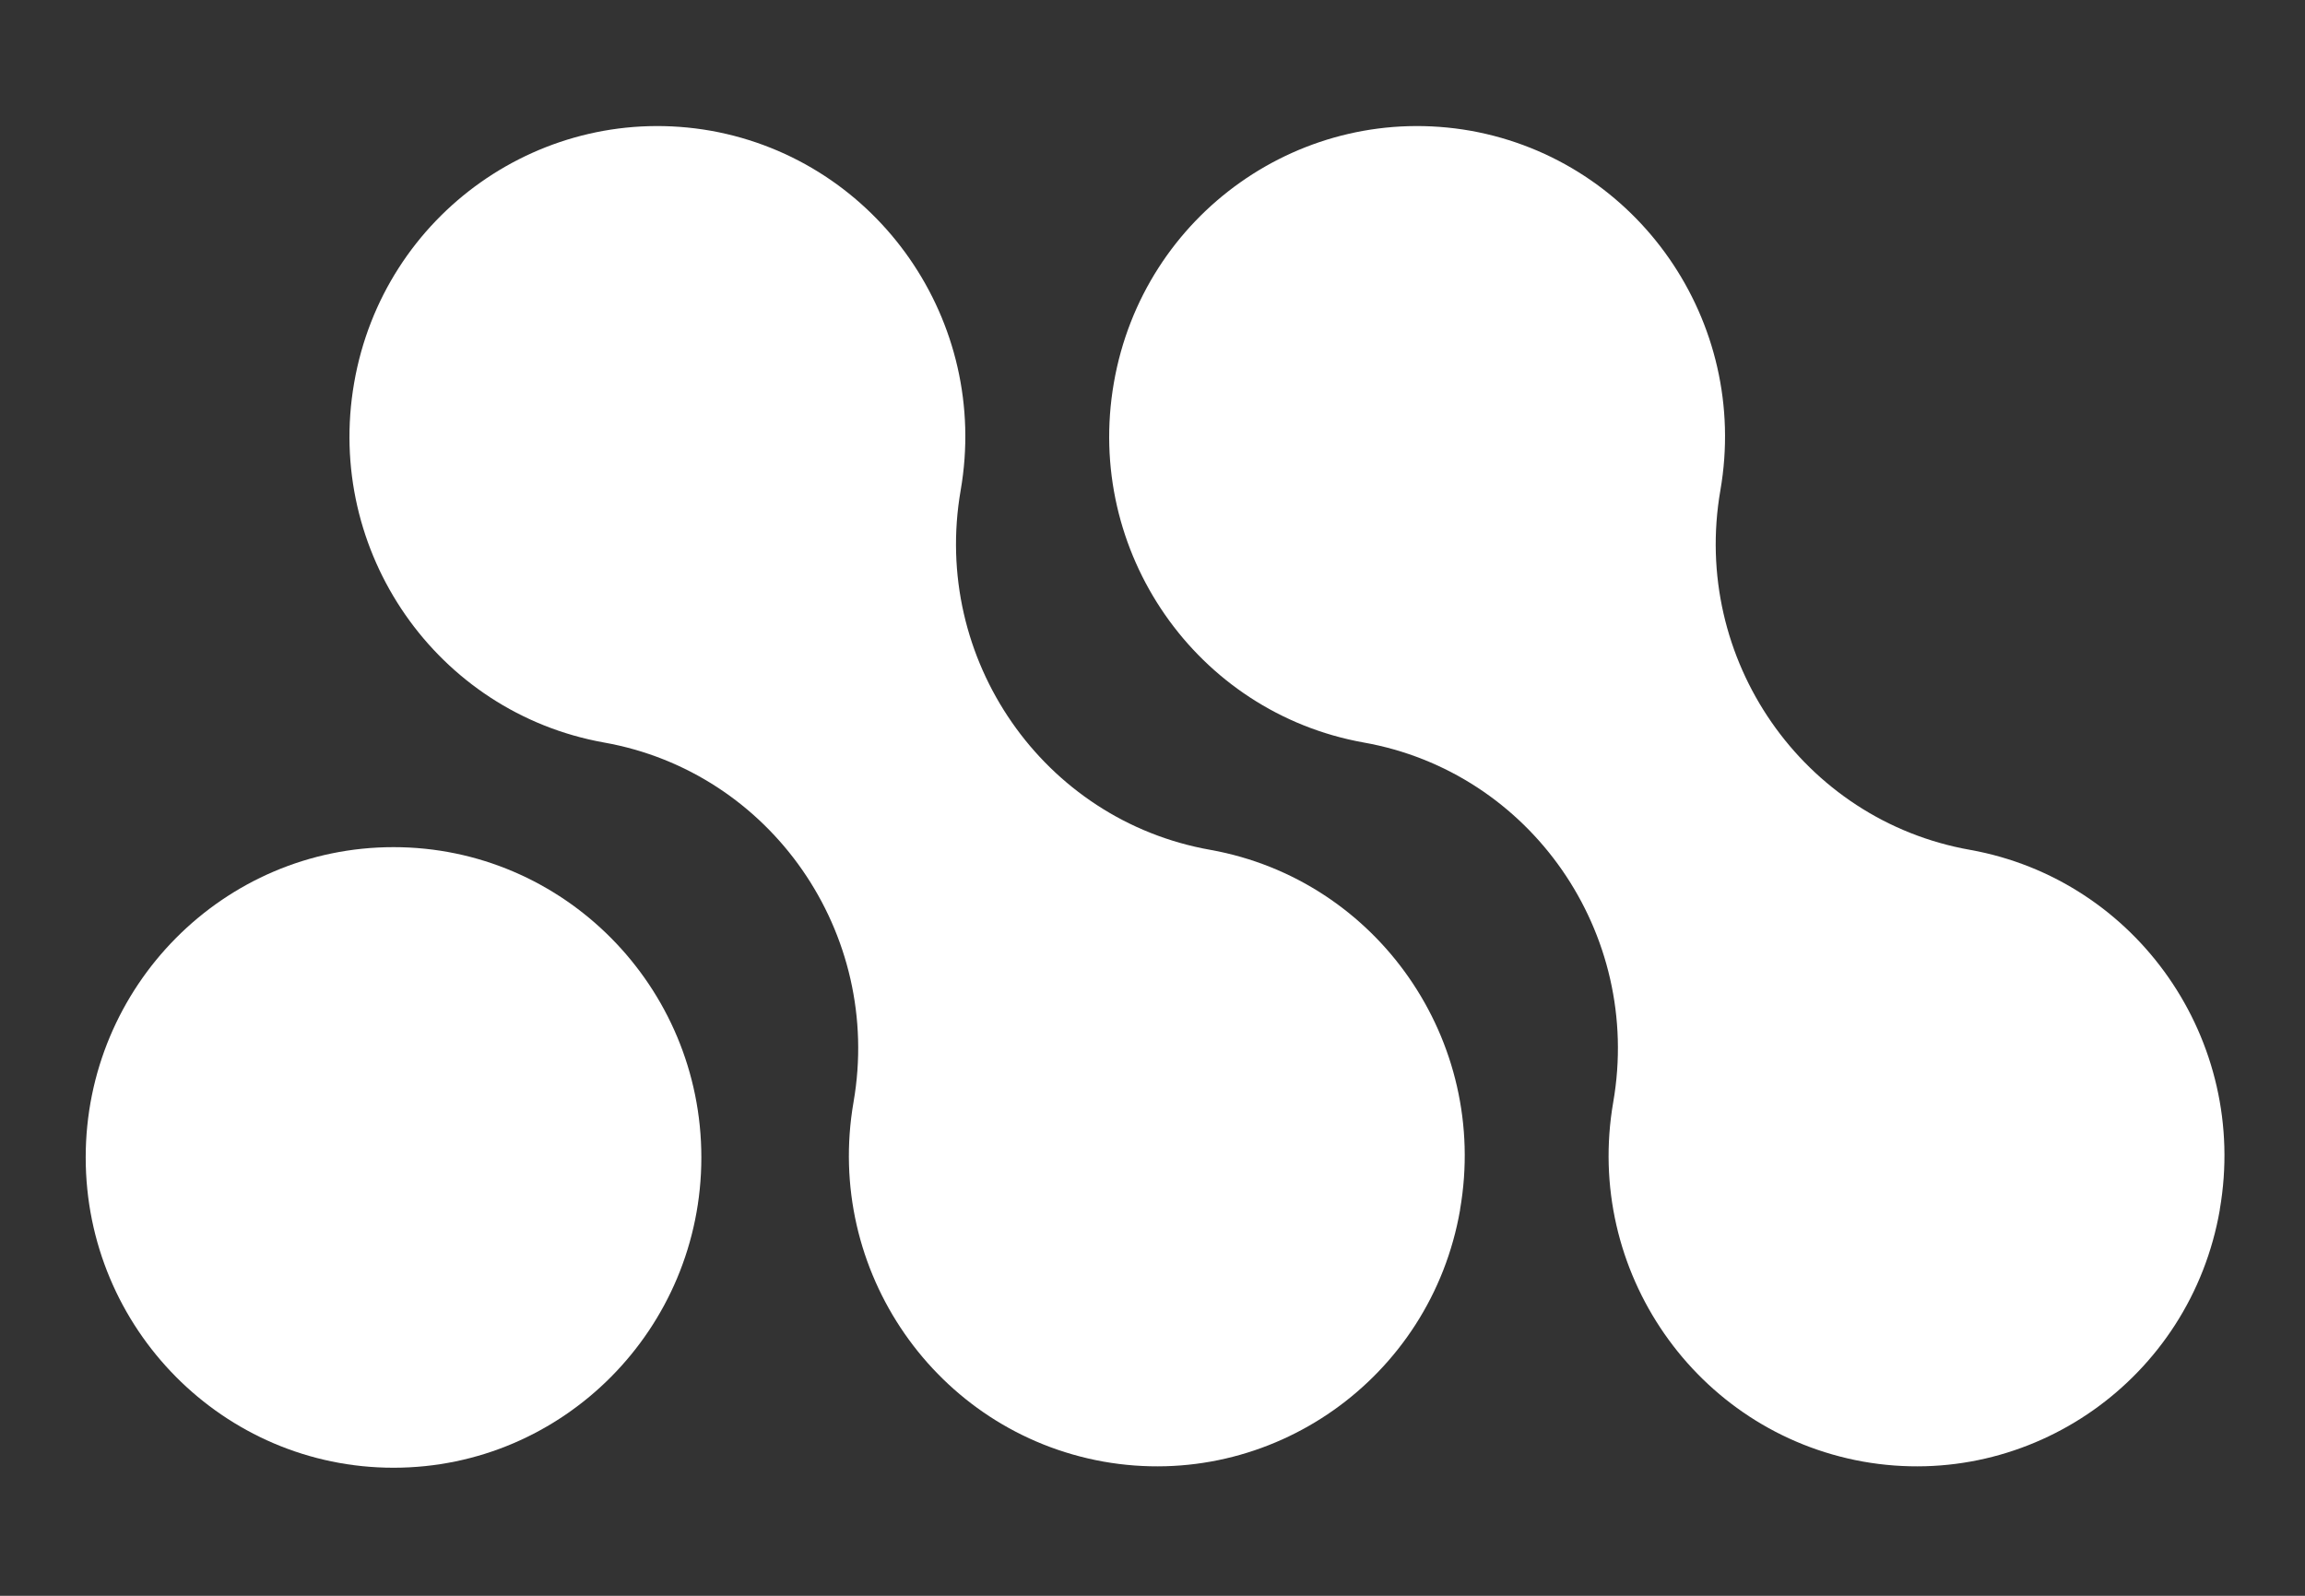
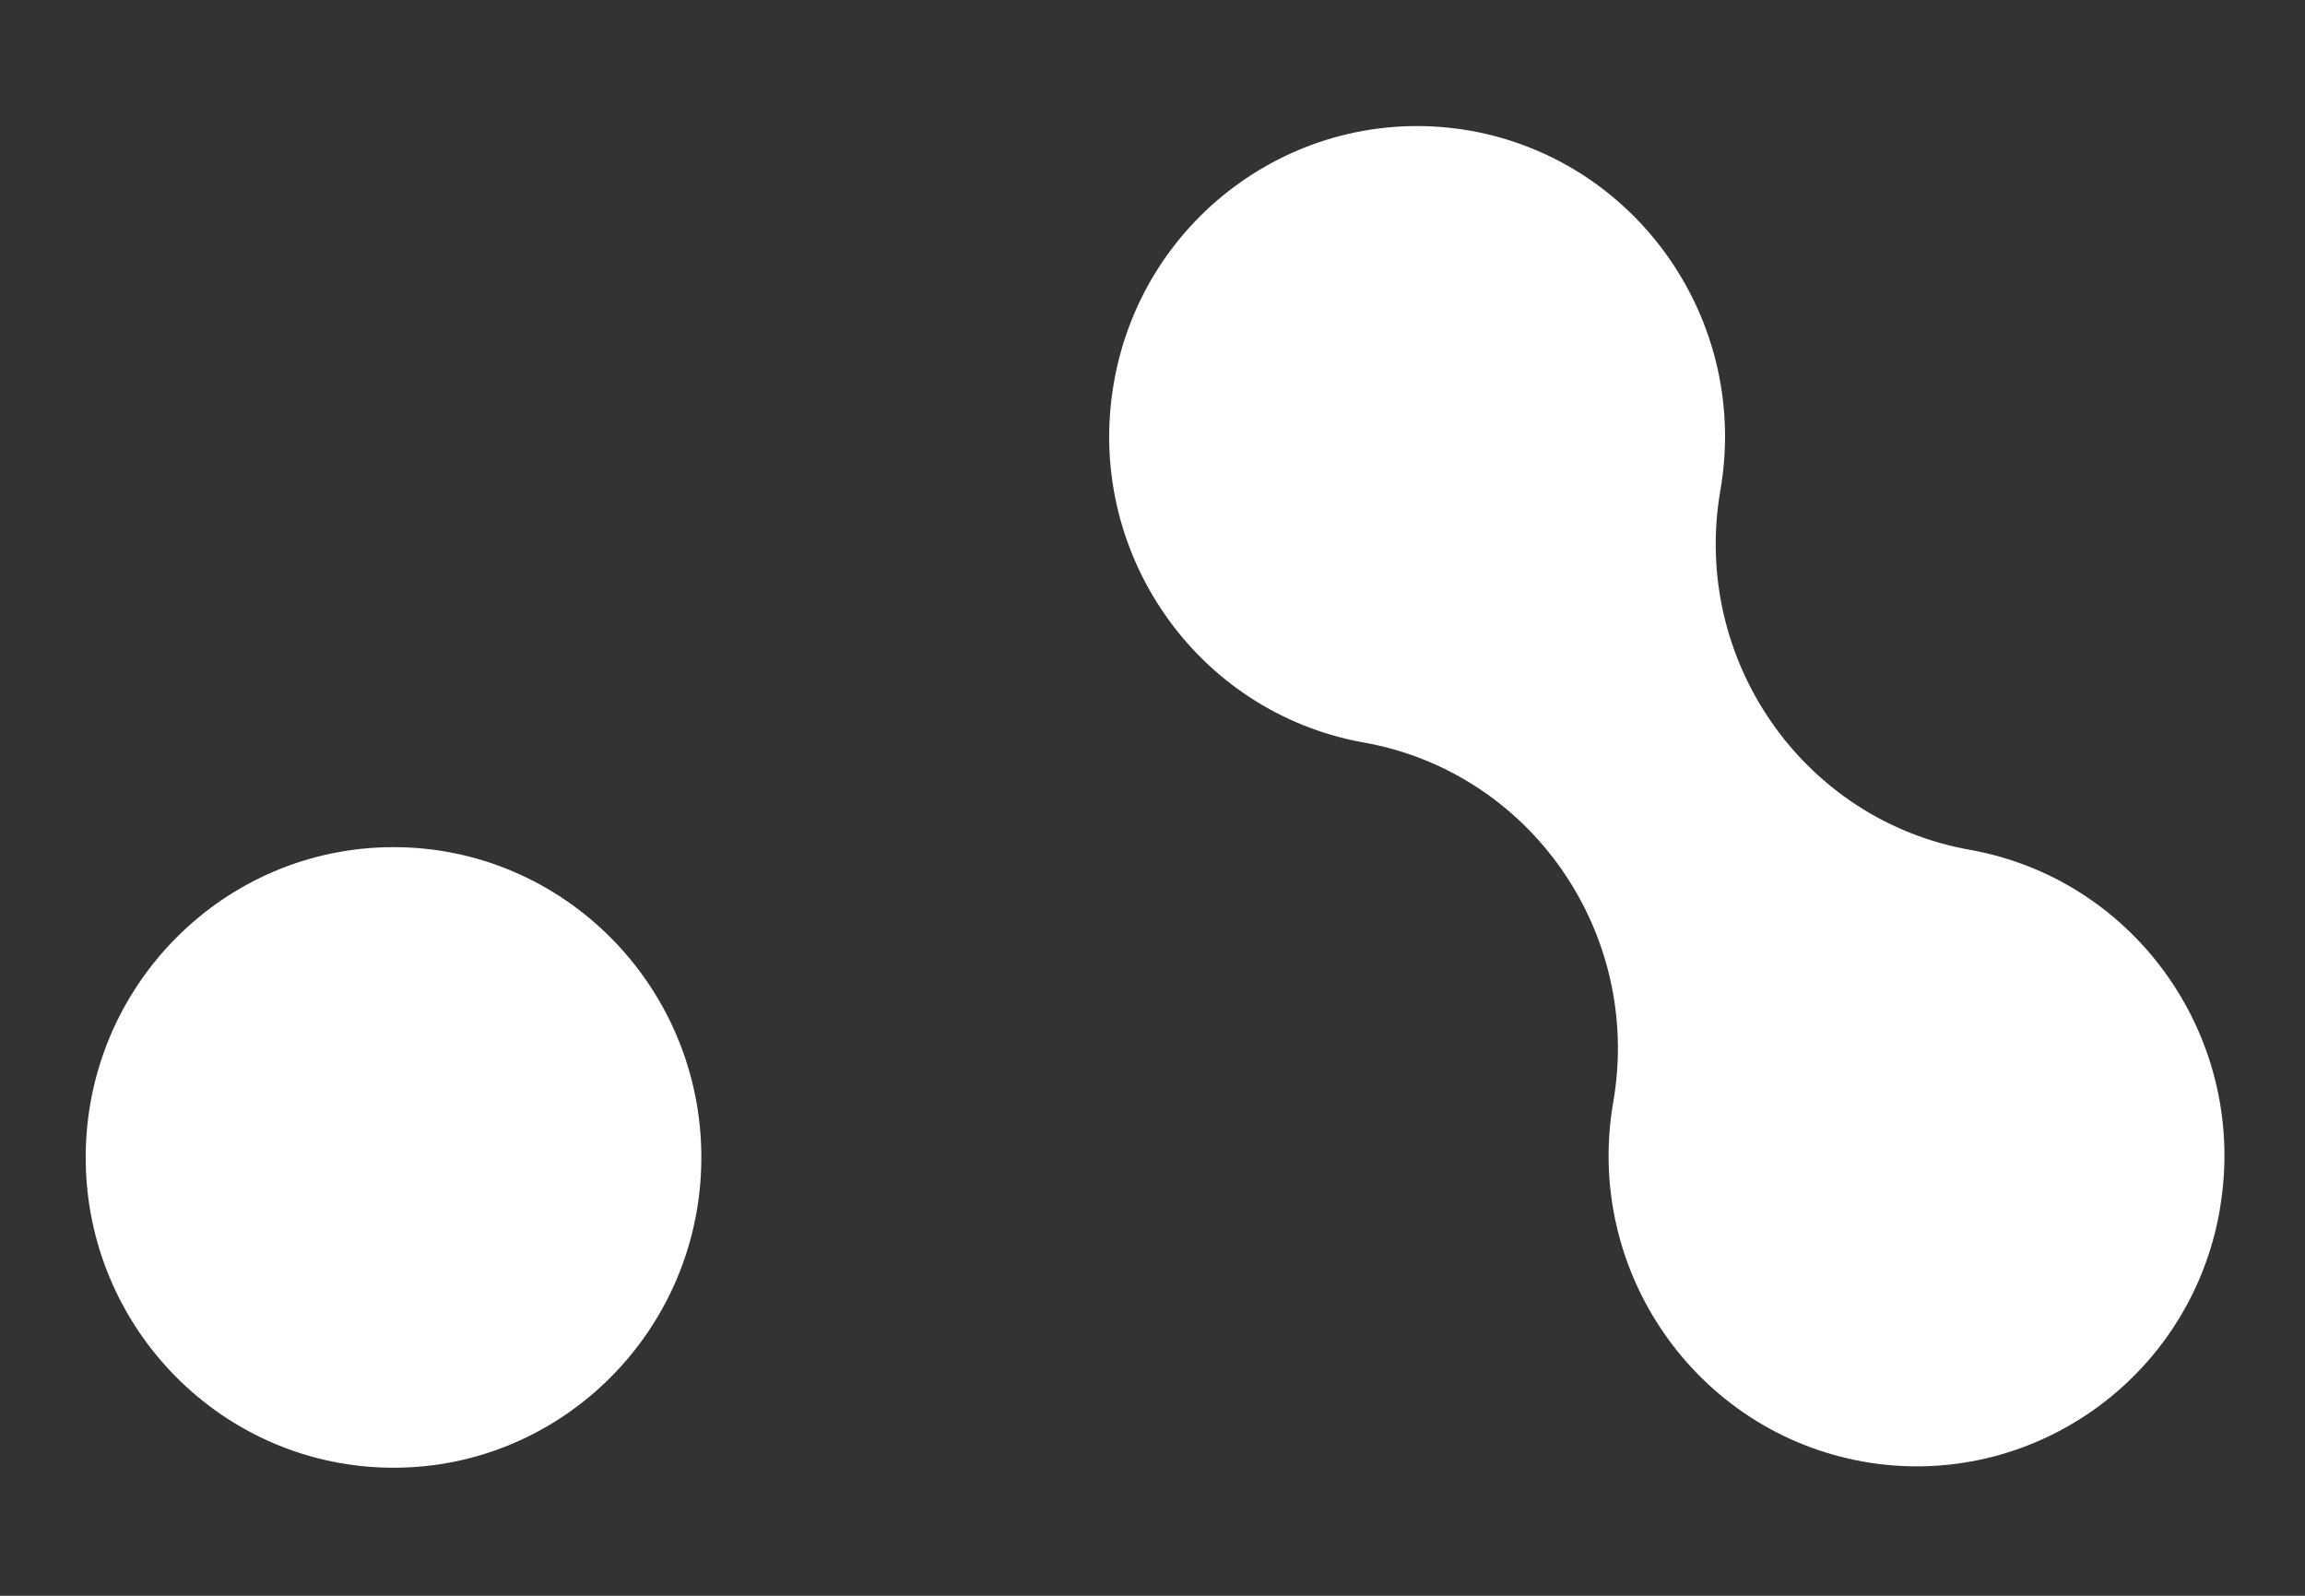
<svg xmlns="http://www.w3.org/2000/svg" id="Layer_2" version="1.1" viewBox="0 0 936 648">
  <rect x="0" y="0" width="936" height="648" fill="#333333" stroke="none" />
  <defs>
    <style>
      .st0 {
        fill: #fff;
      }
    </style>
  </defs>
  <path class="st0" d="M901.4,491.3c-11.9,68.5-76.8,114.3-144.9,102.2-67.9-12.2-113.3-77.5-101.4-146,11.9-68.5-33.5-134-101.4-146-67.9-12.2-113.3-77.5-101.4-146,11.9-68.7,76.8-114.4,144.9-102.4,67.9,12.2,113.3,77.5,101.4,146-11.9,68.5,33.5,134,101.4,146,67.9,12.2,113.3,77.5,101.4,146v.3h0Z" />
-   <path class="st0" d="M592.9,491.3c-11.9,68.5-76.8,114.3-144.9,102.2-67.9-12.2-113.3-77.5-101.4-146,11.9-68.5-33.5-134-101.4-146-67.9-12.2-113.3-77.5-101.4-146,11.9-68.7,76.8-114.4,144.9-102.4,67.9,12.2,113.3,77.5,101.4,146-11.9,68.5,33.5,134,101.4,146,67.9,12.2,113.3,77.5,101.4,146v.3h0Z" />
  <path class="st0" d="M284.8,470c0,69.5-56,126-125,126s-125-56.5-125-126,56-126,125-126,125,56.5,125,126h0Z" />
</svg>